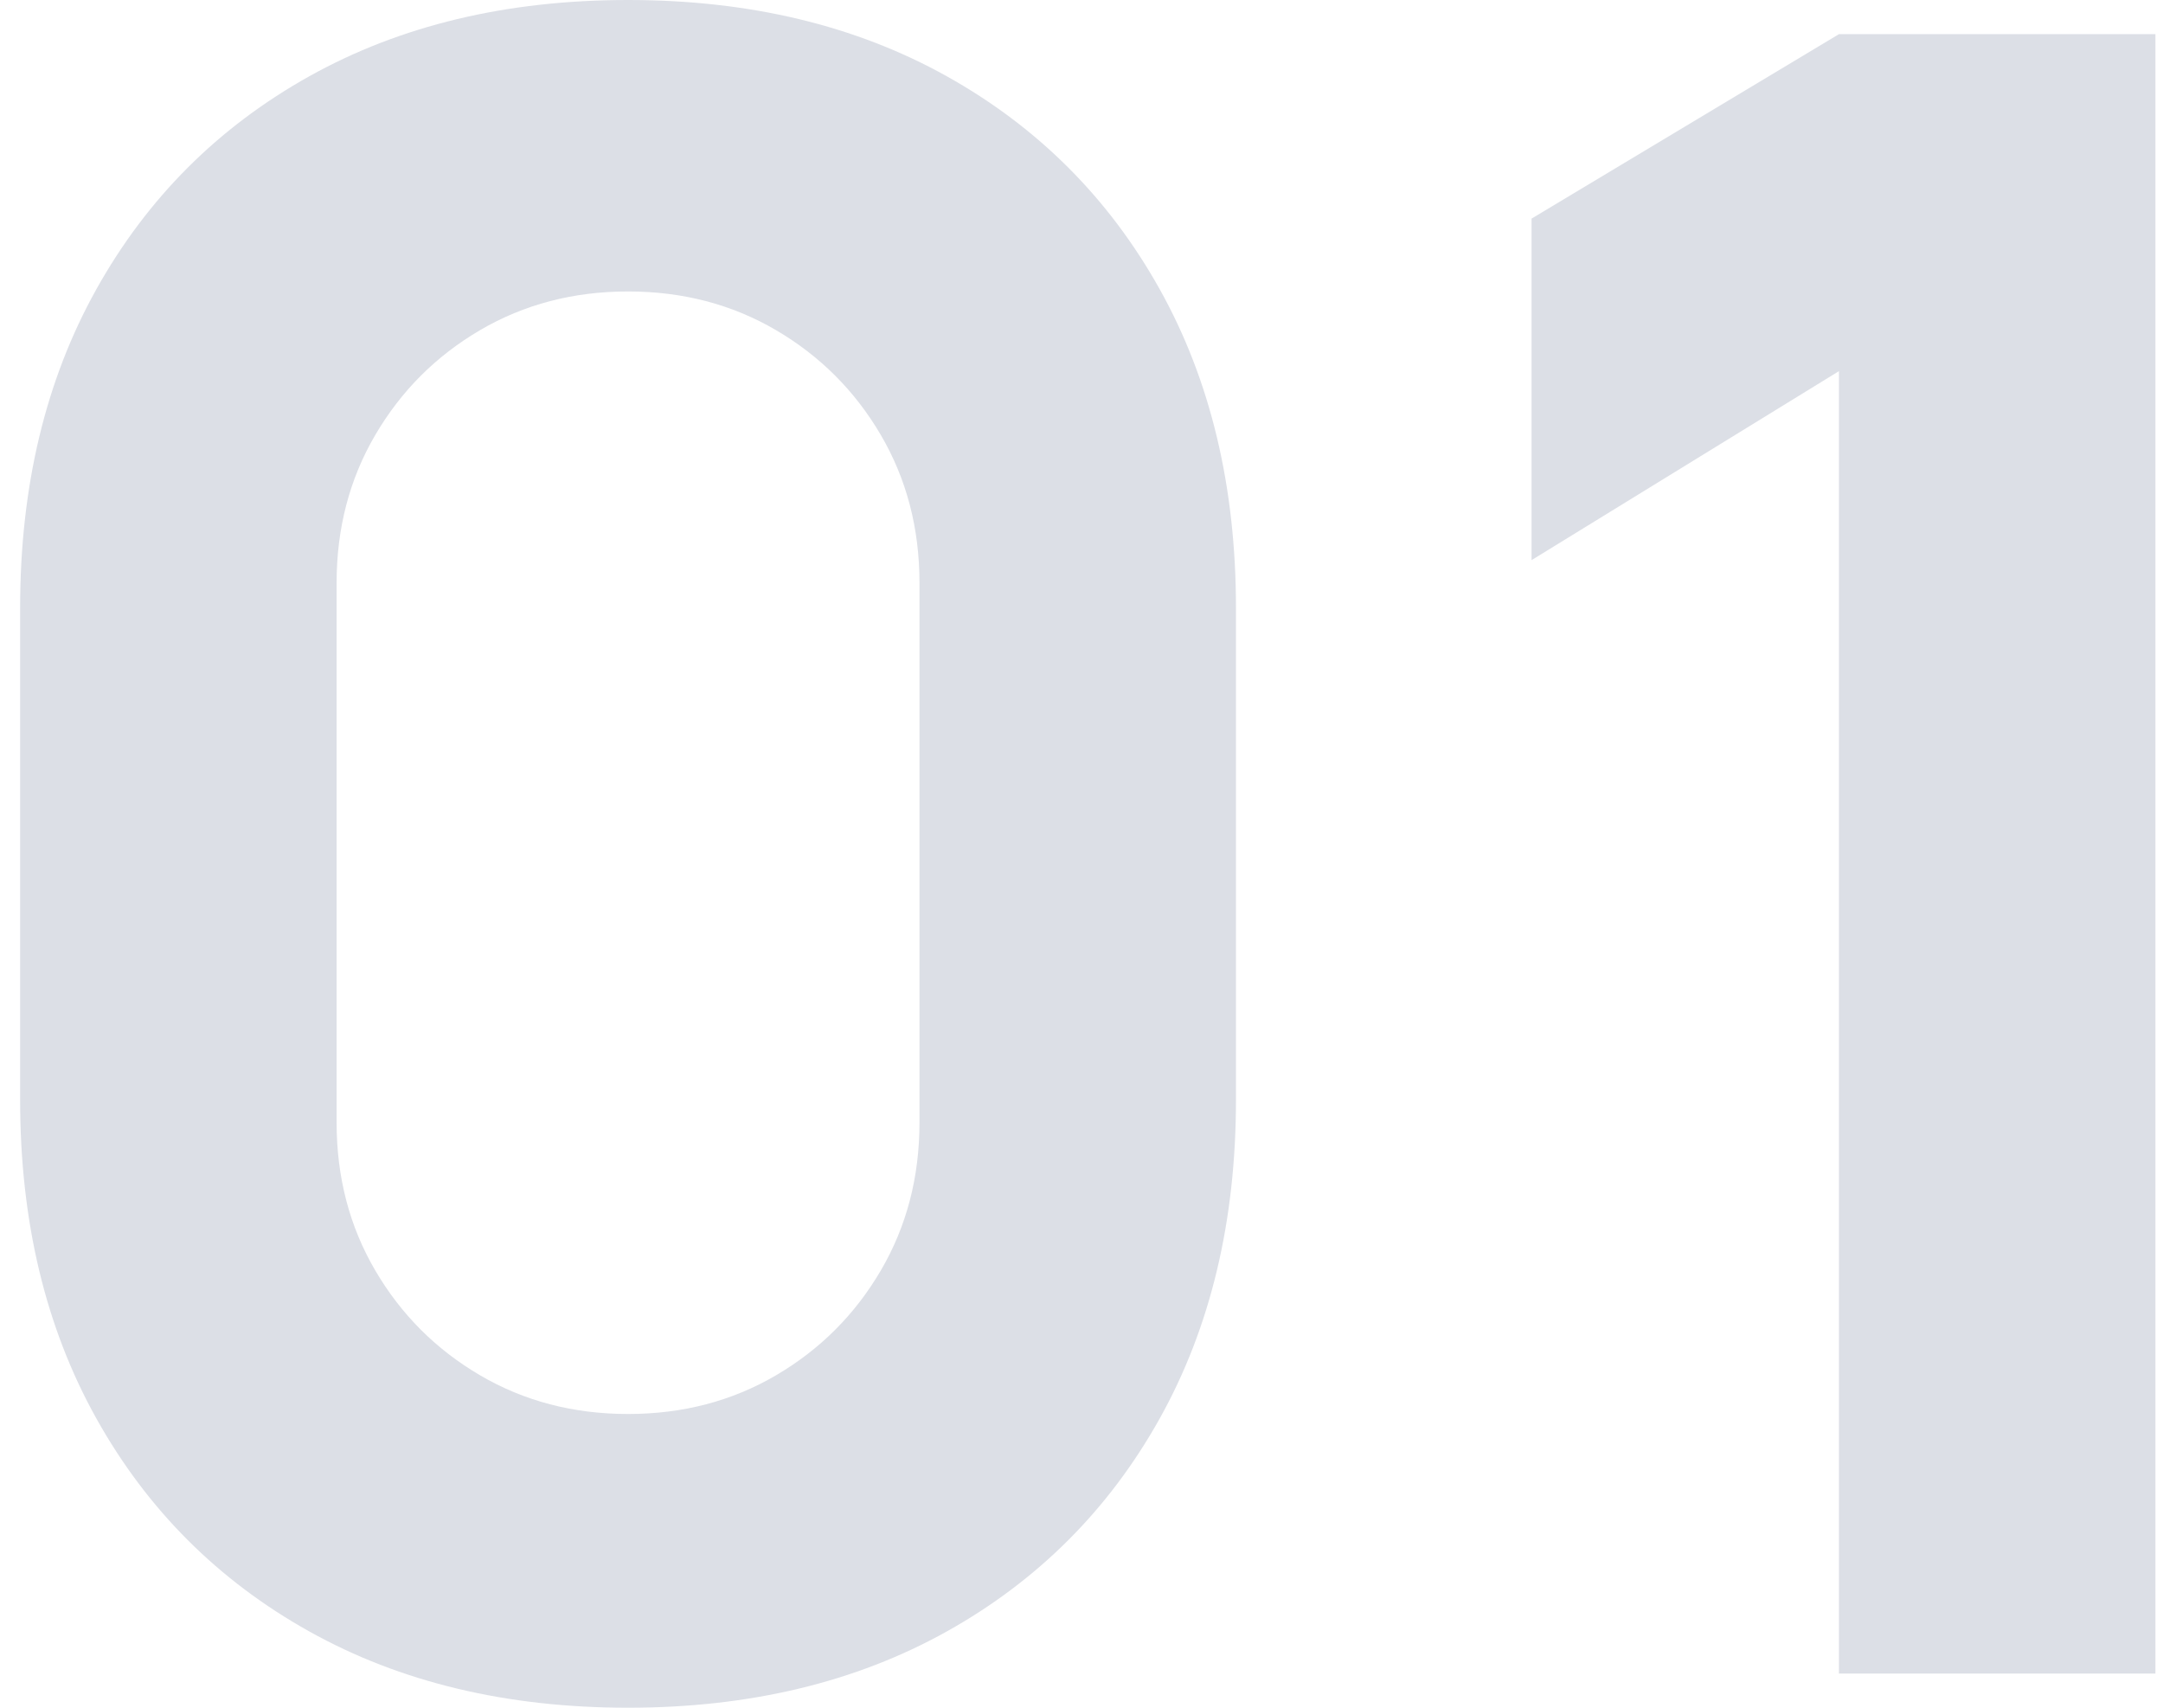
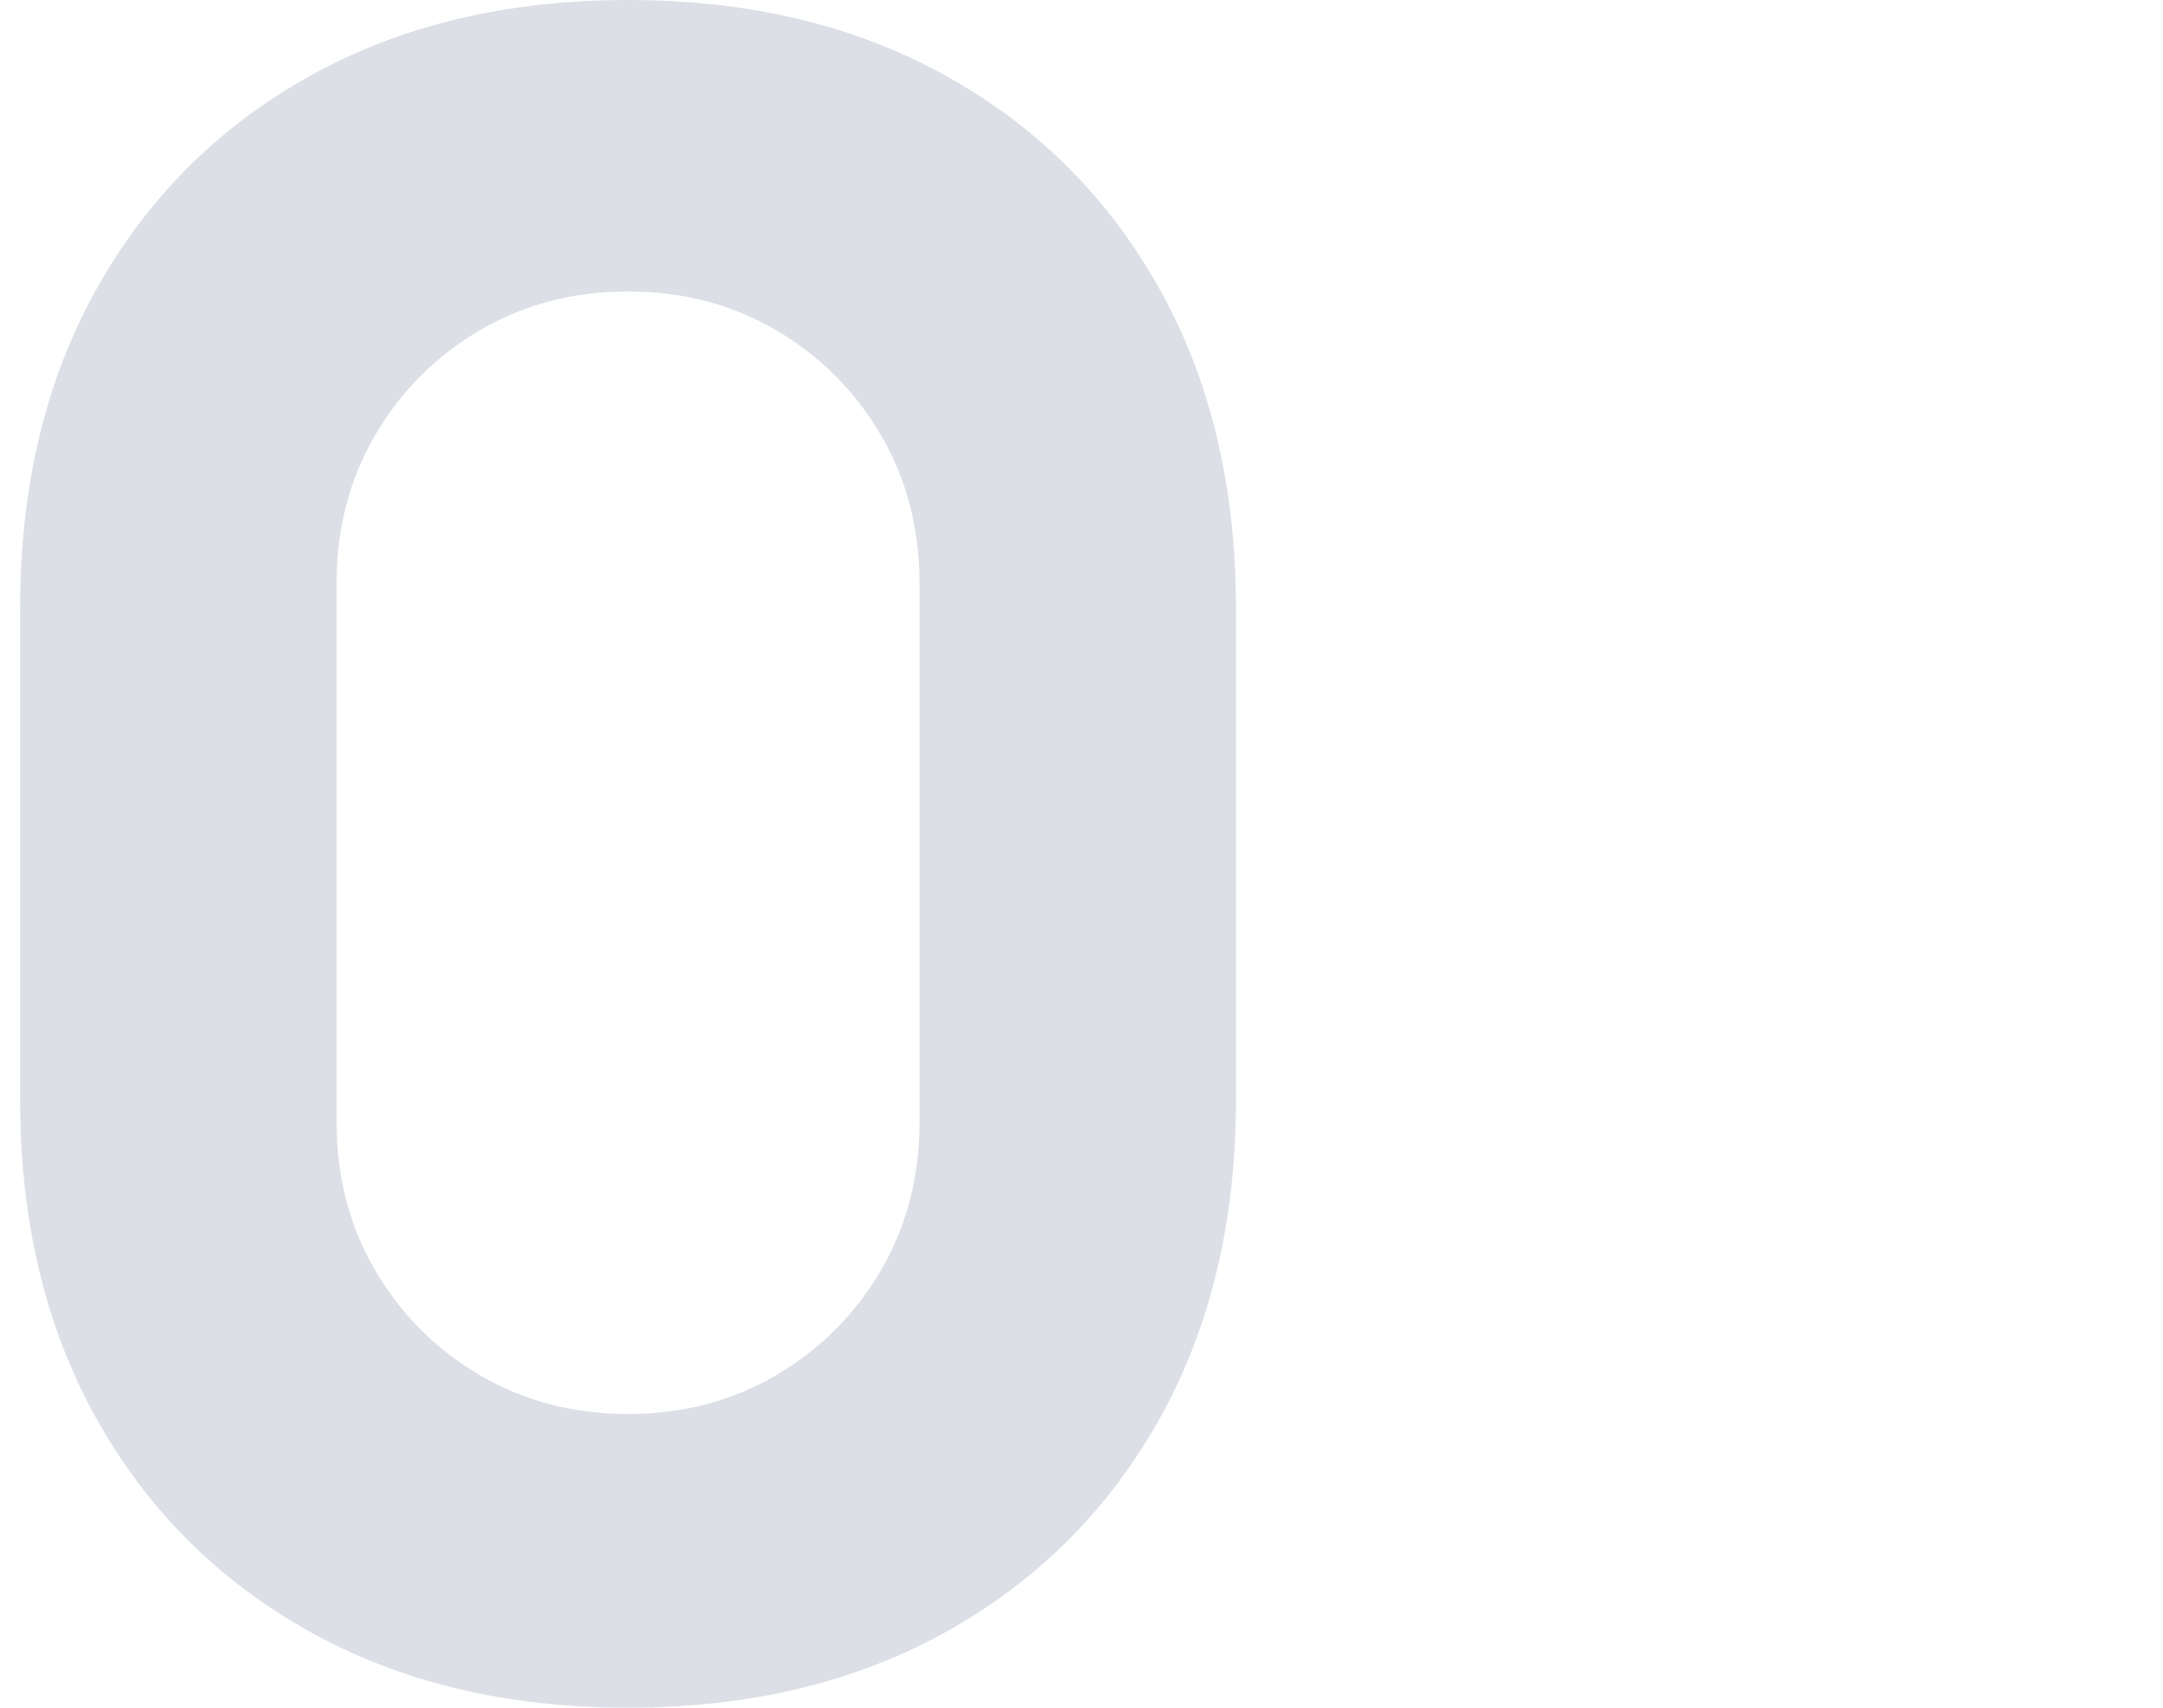
<svg xmlns="http://www.w3.org/2000/svg" width="95" height="75" viewBox="0 0 95 75" fill="none">
-   <path d="M80.767 73.5V16.3L67.267 24.6V9.6L80.767 1.5H94.667V73.5H80.767Z" fill="#DCDFE6" />
  <path d="M27.584 75C22.25 75 17.584 73.883 13.584 71.65C9.584 69.417 6.467 66.3 4.234 62.3C2 58.3 0.884 53.633 0.884 48.3V26.7C0.884 21.367 2 16.7 4.234 12.7C6.467 8.7 9.584 5.583 13.584 3.35C17.584 1.117 22.25 0 27.584 0C32.917 0 37.584 1.117 41.584 3.35C45.584 5.583 48.7 8.7 50.934 12.7C53.167 16.7 54.284 21.367 54.284 26.7V48.3C54.284 53.633 53.167 58.3 50.934 62.3C48.7 66.3 45.584 69.417 41.584 71.65C37.584 73.883 32.917 75 27.584 75ZM27.584 62.1C29.984 62.1 32.151 61.533 34.084 60.4C36.017 59.267 37.55 57.733 38.684 55.8C39.817 53.867 40.384 51.7 40.384 49.3V25.6C40.384 23.2 39.817 21.033 38.684 19.1C37.55 17.167 36.017 15.633 34.084 14.5C32.151 13.367 29.984 12.8 27.584 12.8C25.184 12.8 23.017 13.367 21.084 14.5C19.151 15.633 17.617 17.167 16.484 19.1C15.351 21.033 14.784 23.2 14.784 25.6V49.3C14.784 51.7 15.351 53.867 16.484 55.8C17.617 57.733 19.151 59.267 21.084 60.4C23.017 61.533 25.184 62.1 27.584 62.1Z" fill="#DCDFE6" />
</svg>